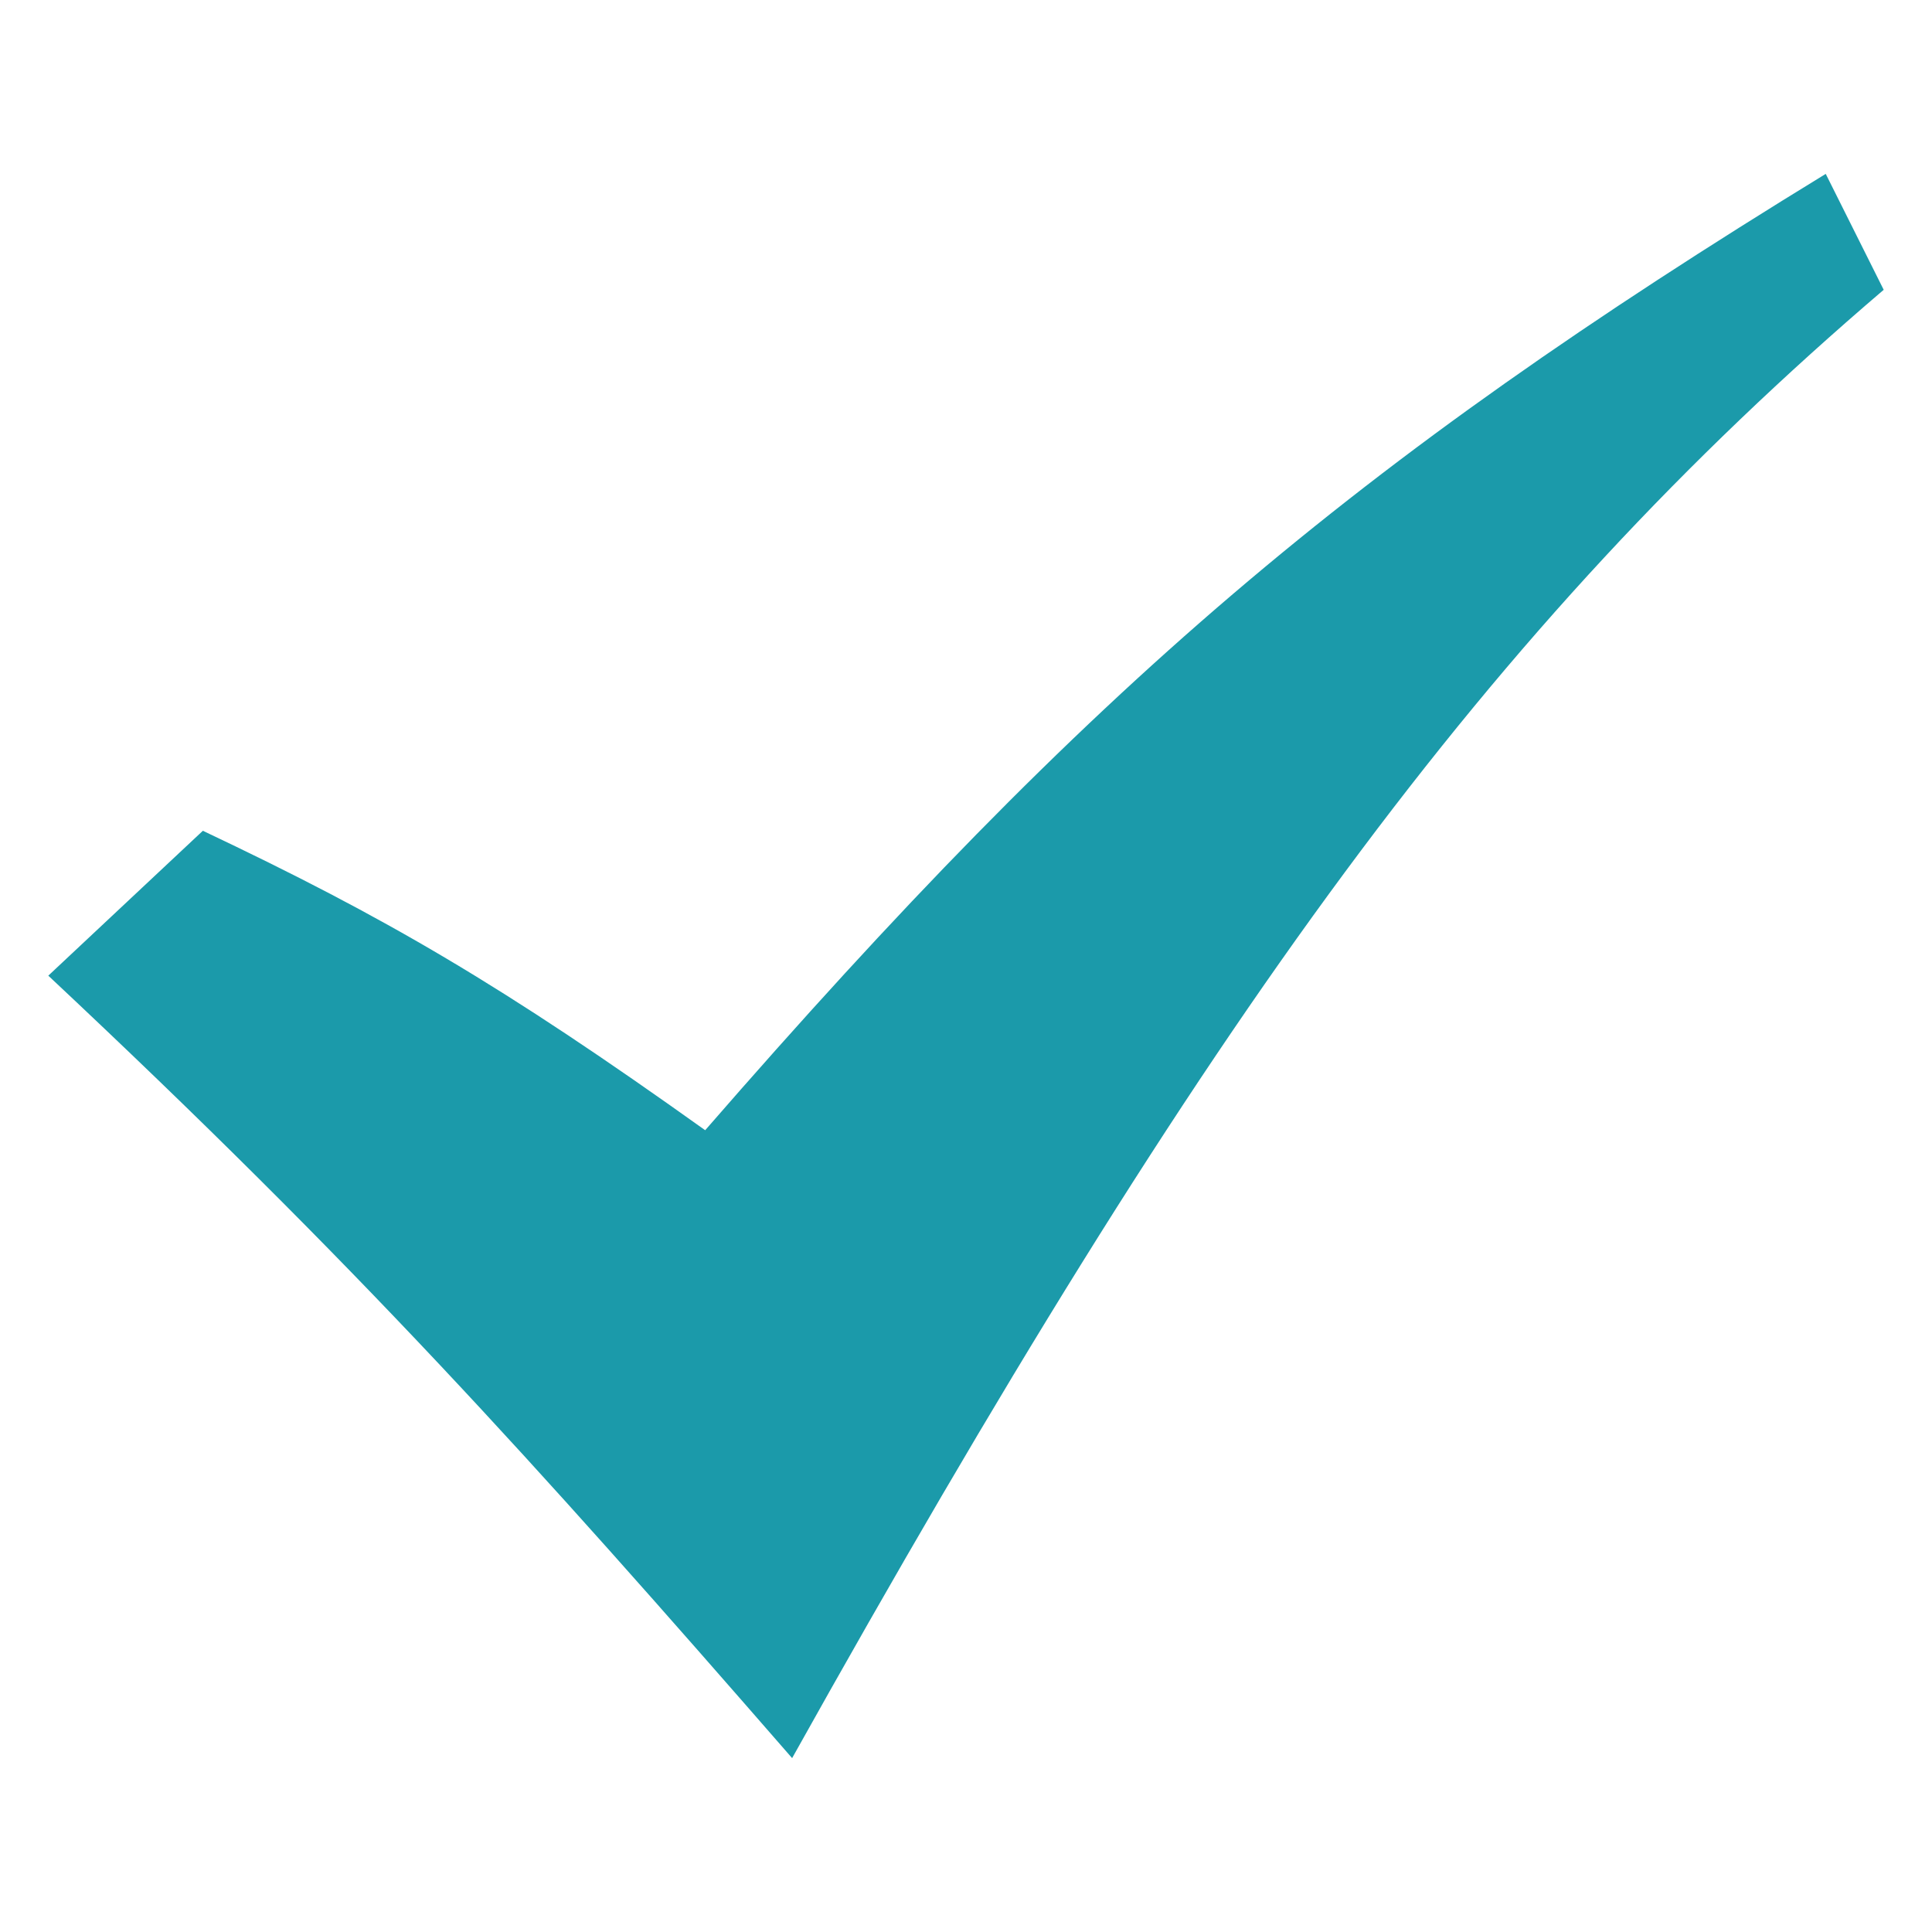
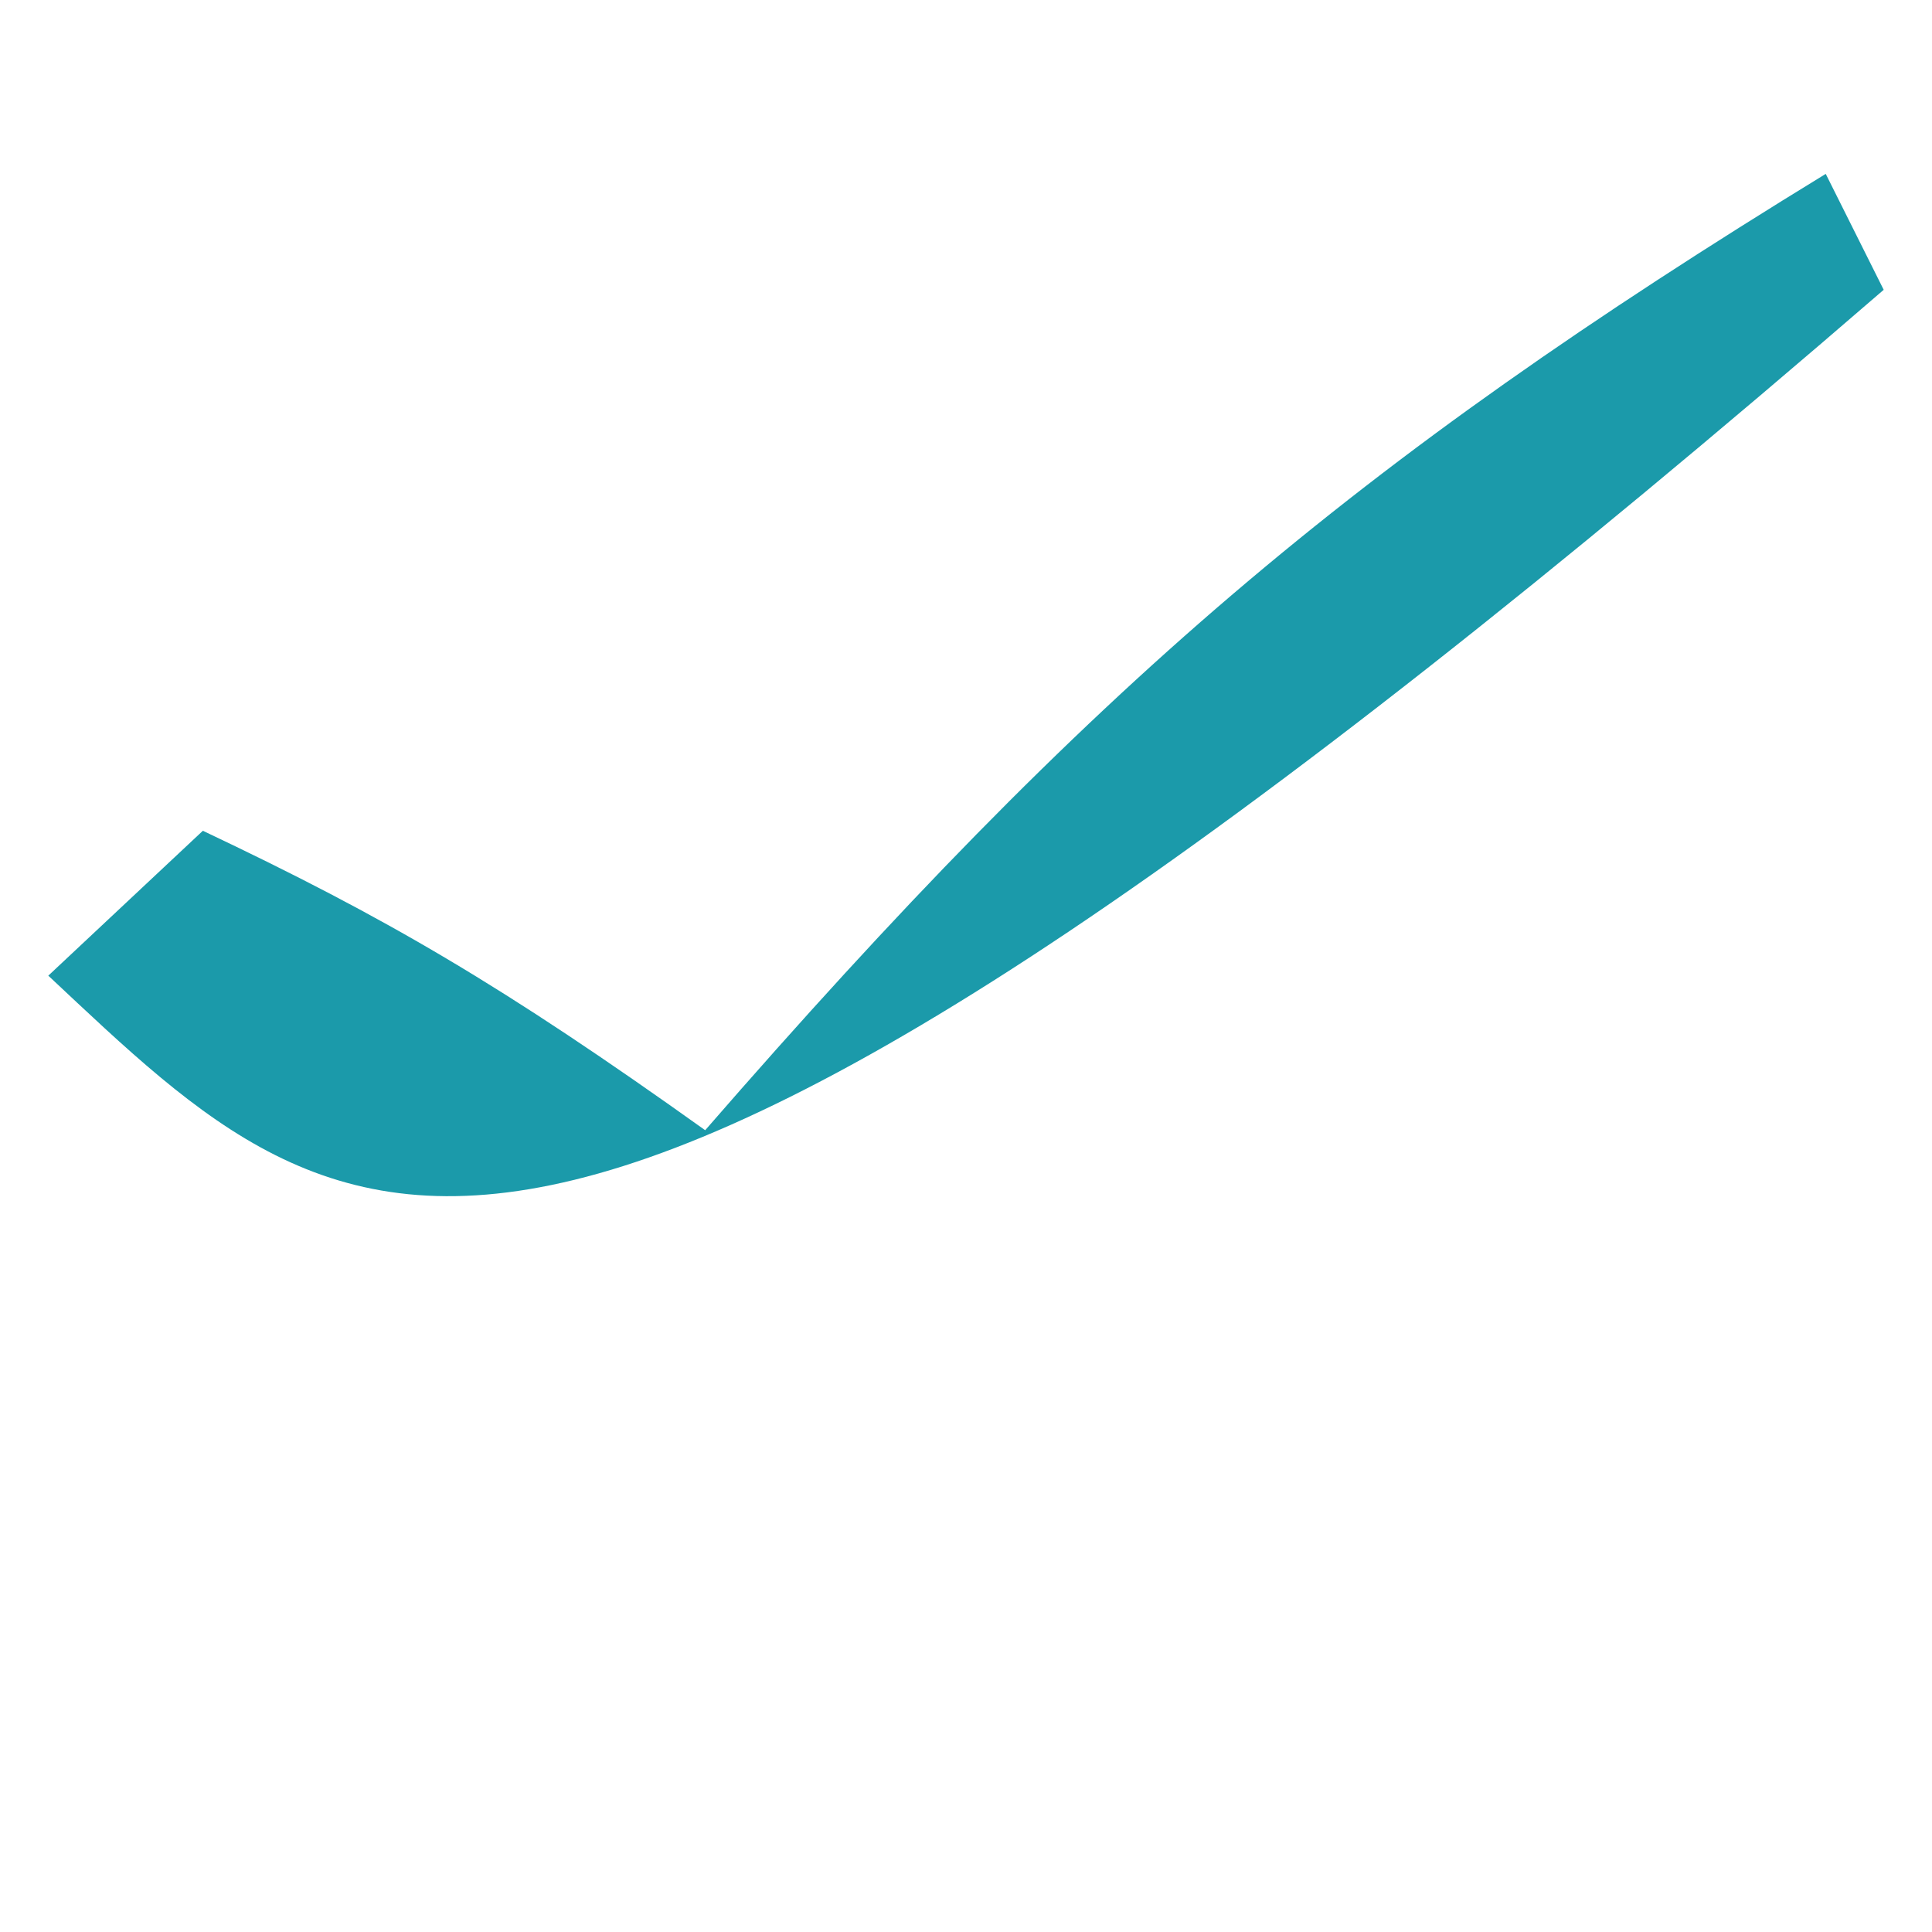
<svg xmlns="http://www.w3.org/2000/svg" width="20" height="20" viewBox="0 0 20 20">
  <style type="text/css">
	.st0{fill:#1B9AAA;}
</style>
-   <path class="st0" d="M0.5,10.1l1.6-1.5c1.9,0.9,3.1,1.6,5.2,3.1c4-4.6,6.7-6.9,11.6-9.9L19.5,3c-4.1,3.5-7,7.5-11.3,15.2  C5.5,15.1,3.7,13.1,0.5,10.1z" />
+   <path class="st0" d="M0.5,10.1l1.6-1.5c1.9,0.9,3.1,1.6,5.2,3.1c4-4.6,6.7-6.9,11.6-9.9L19.5,3C5.5,15.1,3.7,13.1,0.5,10.1z" />
</svg>